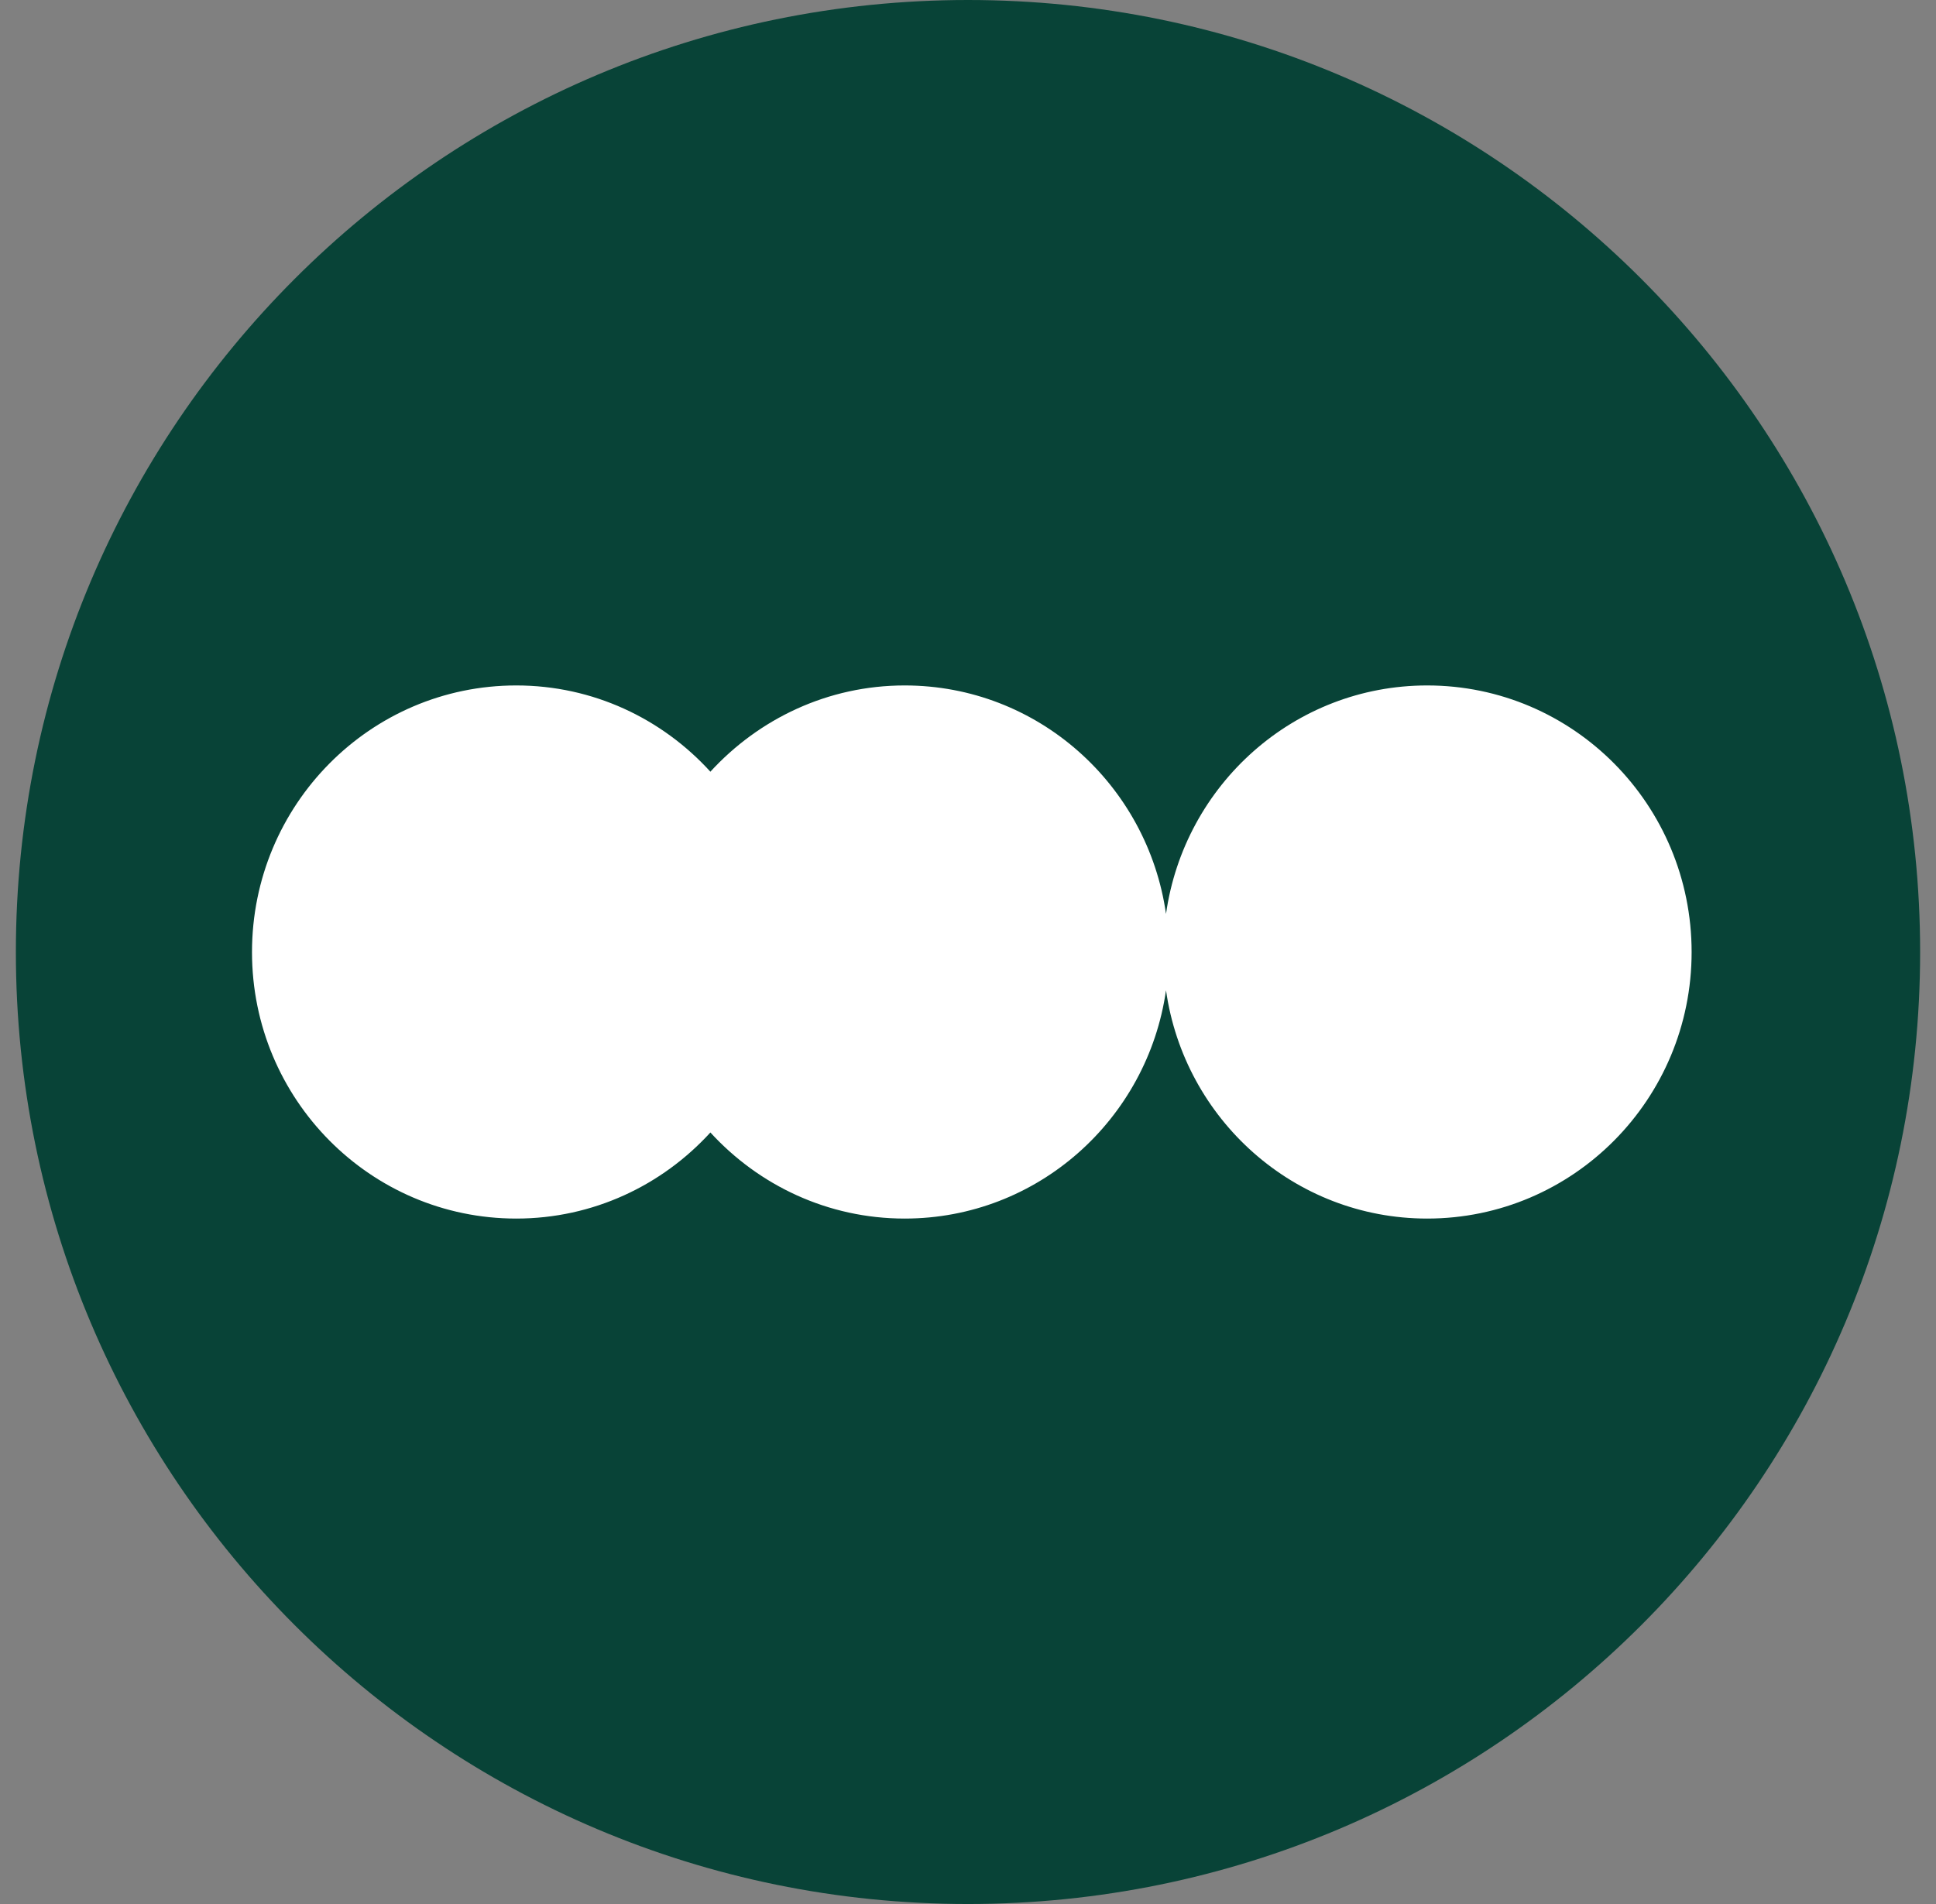
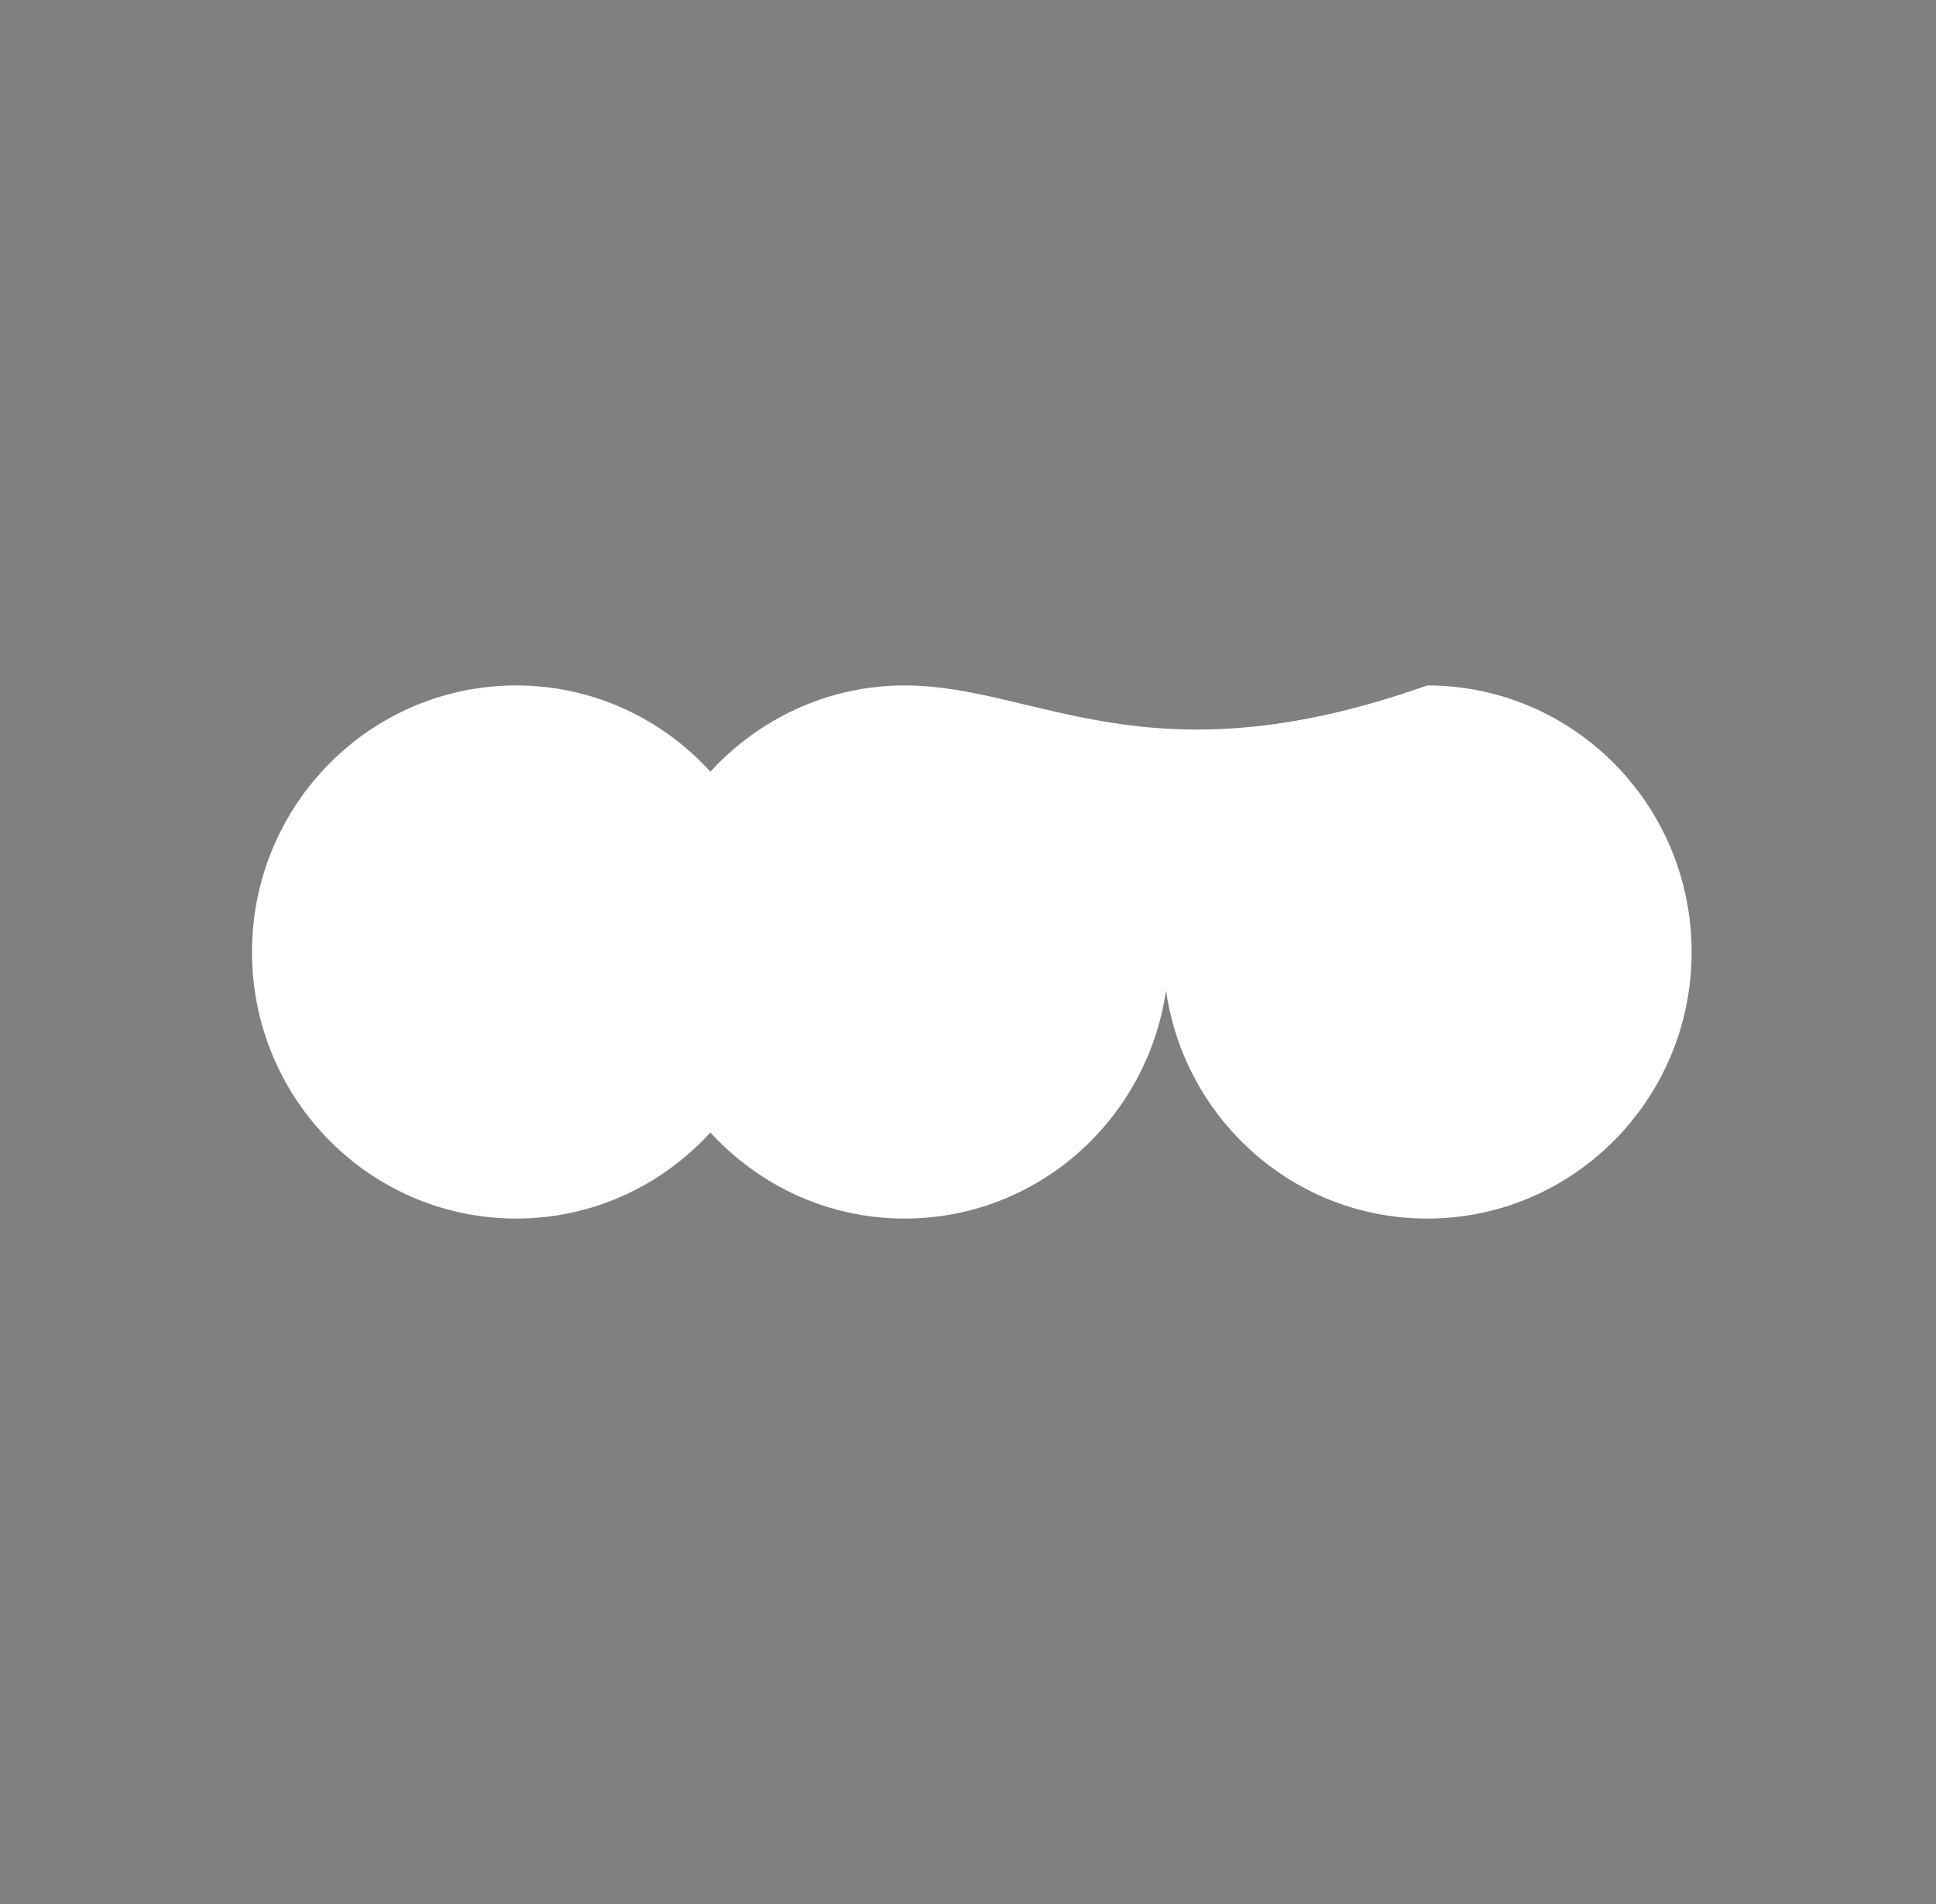
<svg xmlns="http://www.w3.org/2000/svg" width="61" height="60" viewBox="0 0 61 60" fill="none">
  <rect x="0" y="0" width="61" height="60" fill="#808080" stroke="none" />
-   <path d="M30.5 60C47.069 60 60.5 46.569 60.5 30C60.5 13.431 47.069 0 30.5 0C13.931 0 0.5 13.431 0.5 30C0.5 46.569 13.931 60 30.5 60Z" fill="#084337" />
-   <path d="M44.968 21.6C40.777 21.6 37.316 24.727 36.739 28.799C36.157 24.727 32.696 21.6 28.505 21.6C26.083 21.6 23.907 22.654 22.383 24.318C20.863 22.648 18.688 21.6 16.266 21.6C11.669 21.6 7.94 25.361 7.94 30.003C7.94 34.639 11.669 38.4 16.266 38.4C18.688 38.4 20.863 37.352 22.383 35.687C23.907 37.352 26.083 38.4 28.505 38.4C32.696 38.4 36.157 35.272 36.739 31.207C37.316 35.272 40.777 38.4 44.968 38.4C49.571 38.4 53.3 34.639 53.3 30.003C53.3 25.361 49.571 21.6 44.968 21.6Z" fill="white" />
+   <path d="M44.968 21.6C36.157 24.727 32.696 21.6 28.505 21.6C26.083 21.6 23.907 22.654 22.383 24.318C20.863 22.648 18.688 21.6 16.266 21.6C11.669 21.6 7.94 25.361 7.94 30.003C7.94 34.639 11.669 38.4 16.266 38.4C18.688 38.4 20.863 37.352 22.383 35.687C23.907 37.352 26.083 38.4 28.505 38.4C32.696 38.4 36.157 35.272 36.739 31.207C37.316 35.272 40.777 38.4 44.968 38.4C49.571 38.4 53.3 34.639 53.3 30.003C53.3 25.361 49.571 21.6 44.968 21.6Z" fill="white" />
</svg>